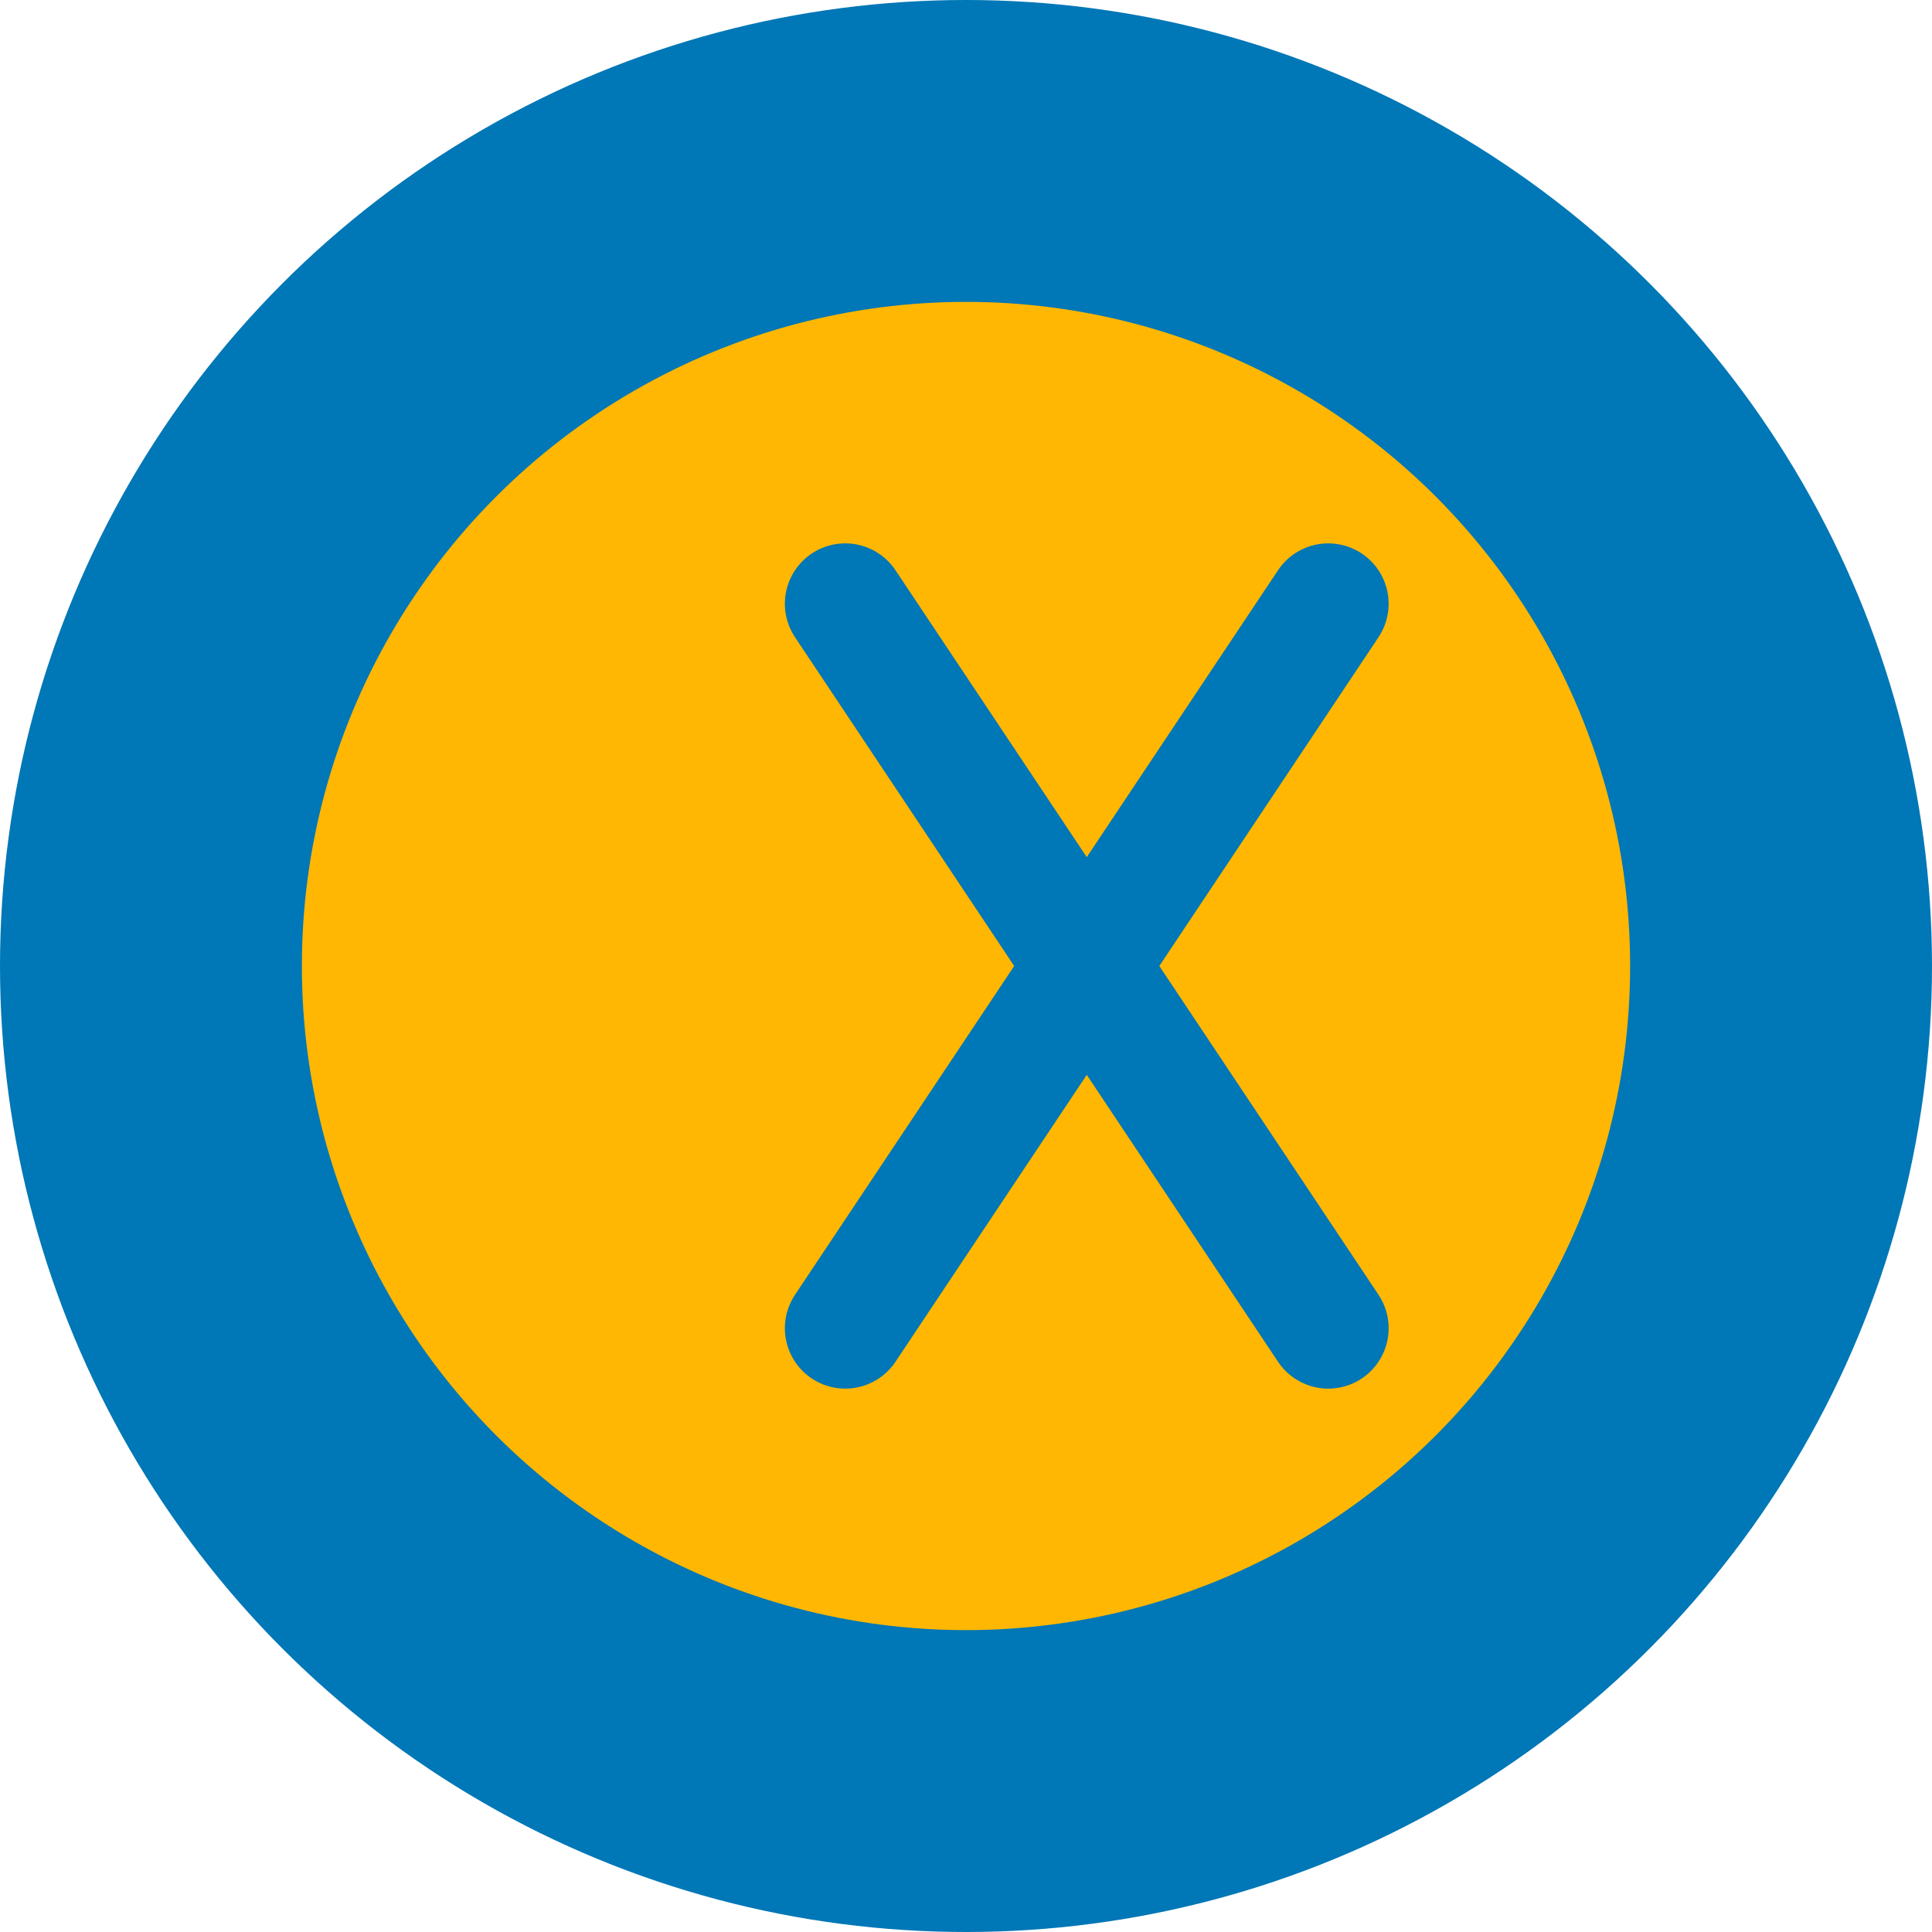
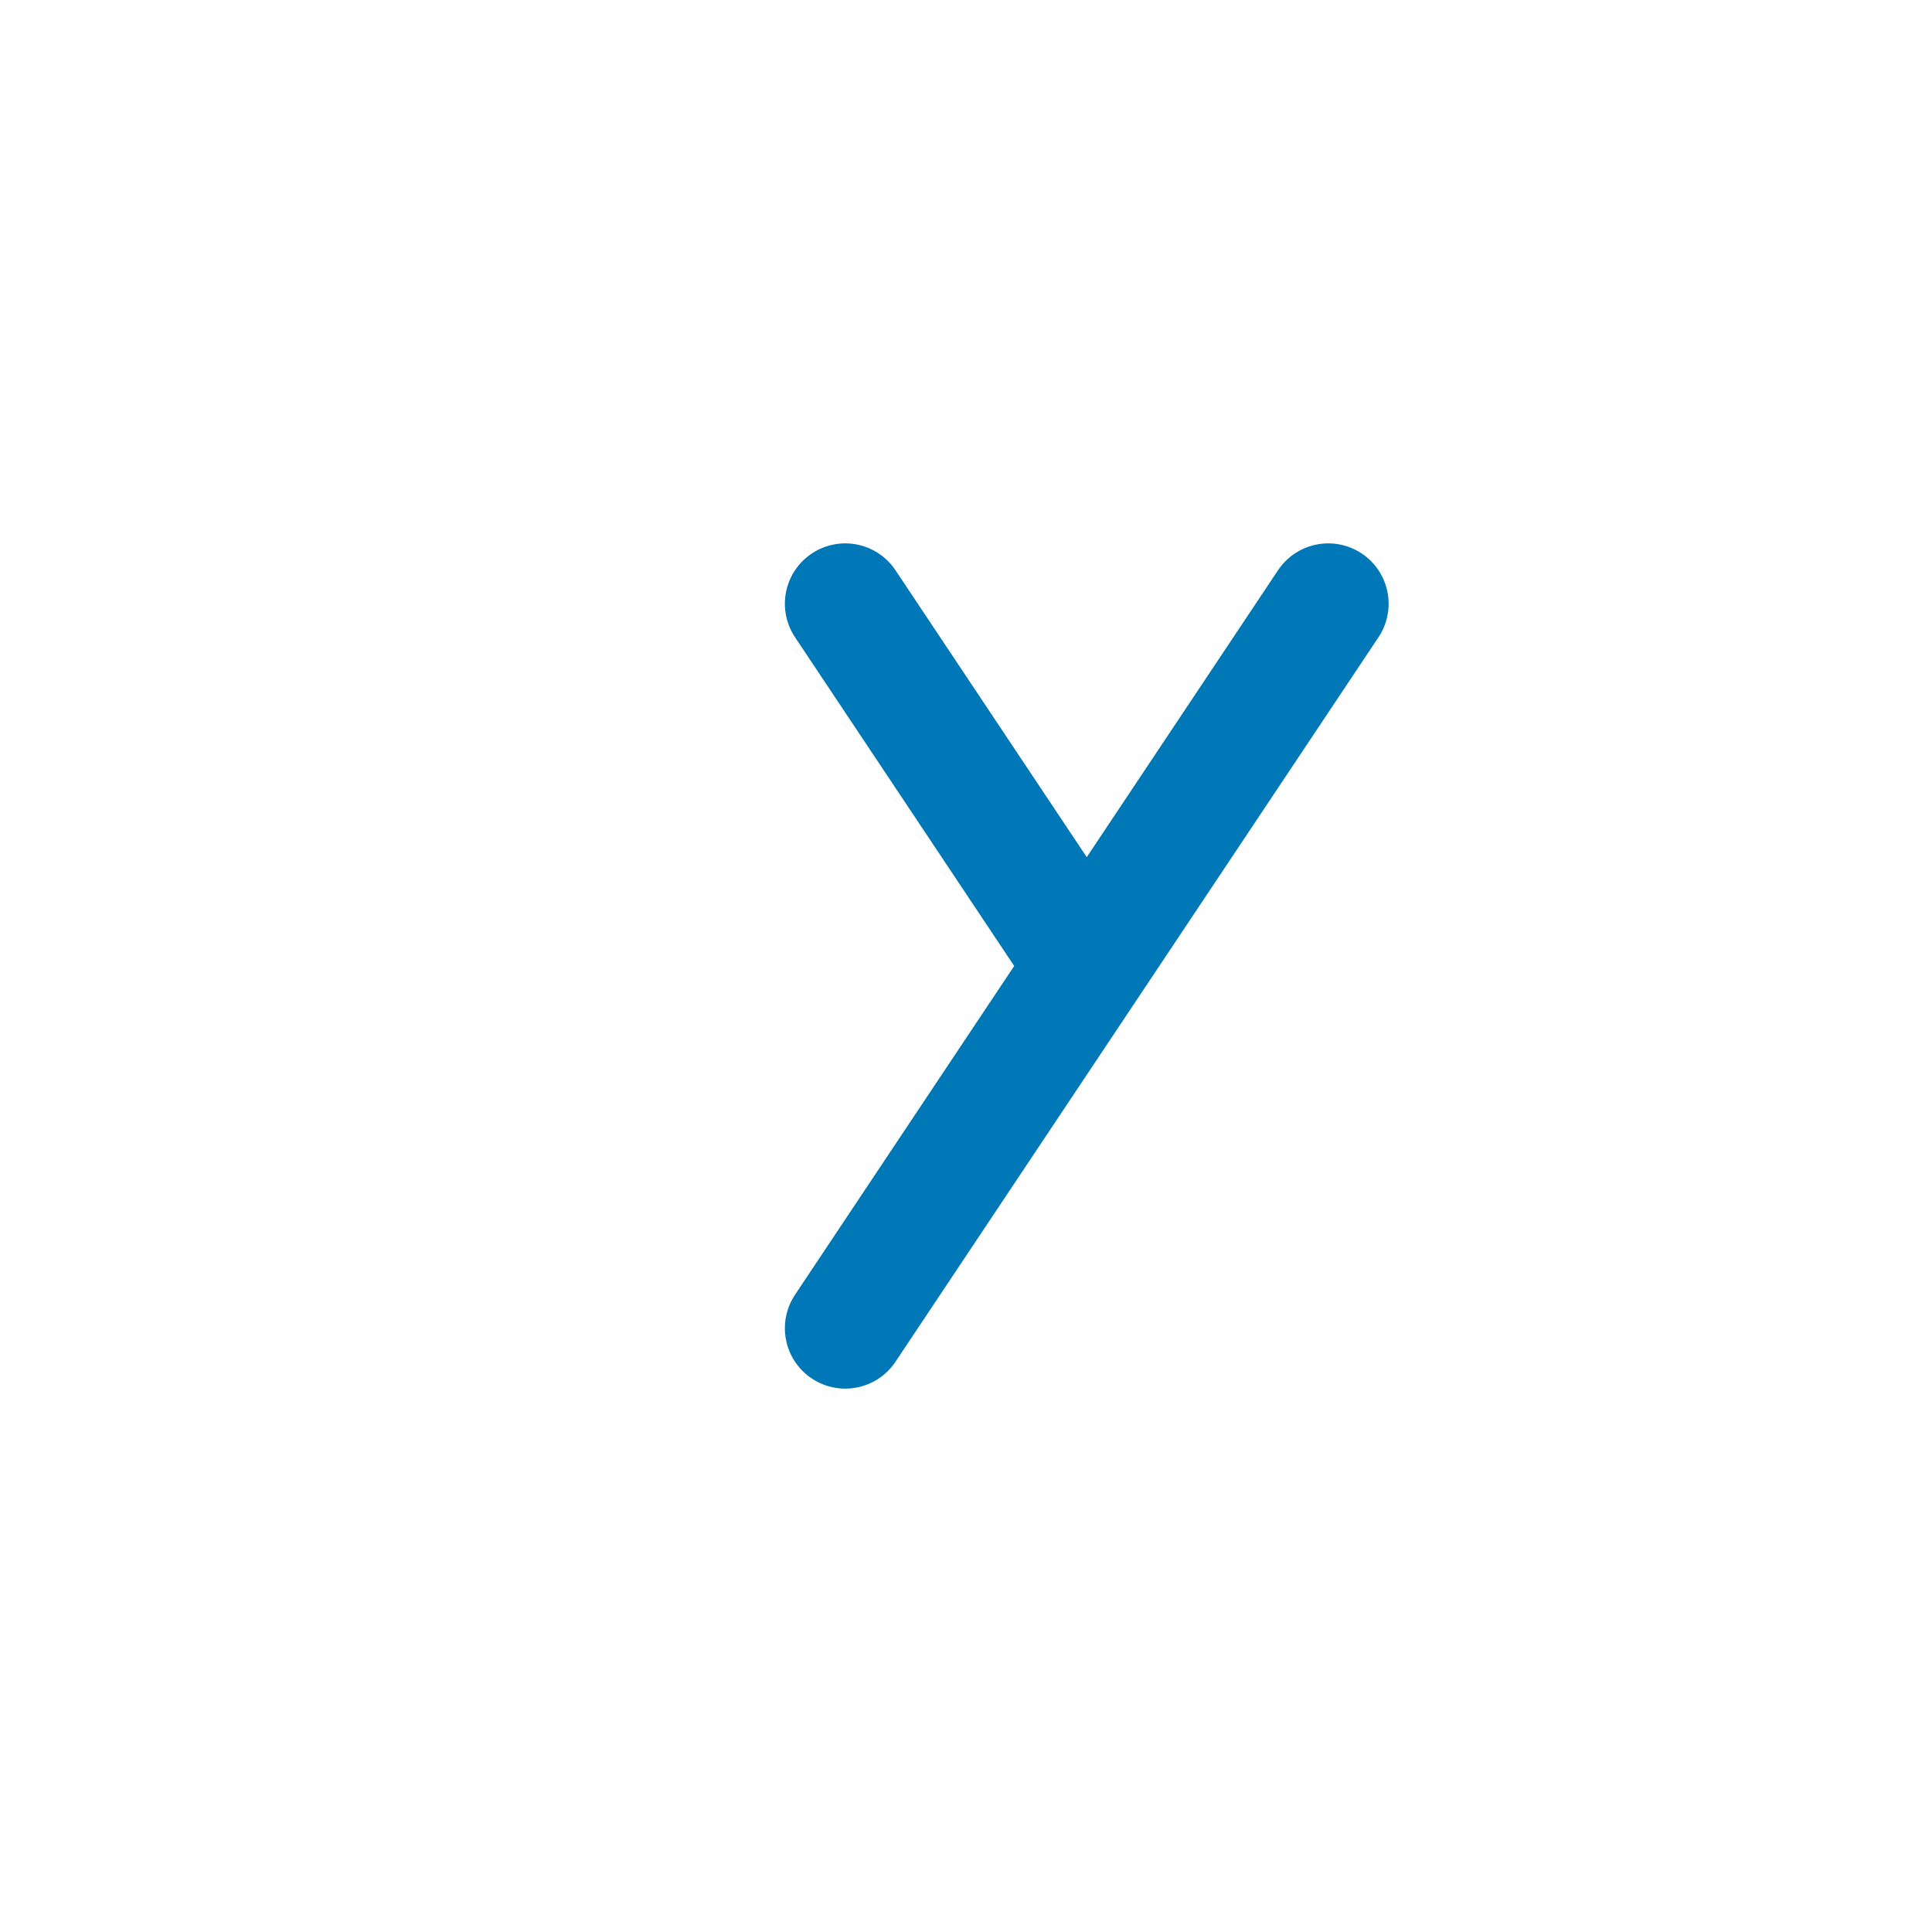
<svg xmlns="http://www.w3.org/2000/svg" width="32" height="32" viewBox="0 0 32 32" fill="none">
-   <circle cx="16" cy="16" r="16" fill="#0077B6" />
-   <circle cx="16" cy="16" r="12" fill="#FFB703" stroke="#0077B6" stroke-width="2" />
-   <path d="M14 10L18 16L14 22M22 10L18 16L22 22" stroke="#0077B6" stroke-width="2" stroke-linecap="round" stroke-linejoin="round" />
+   <path d="M14 10L18 16L14 22M22 10L18 16" stroke="#0077B6" stroke-width="2" stroke-linecap="round" stroke-linejoin="round" />
</svg>